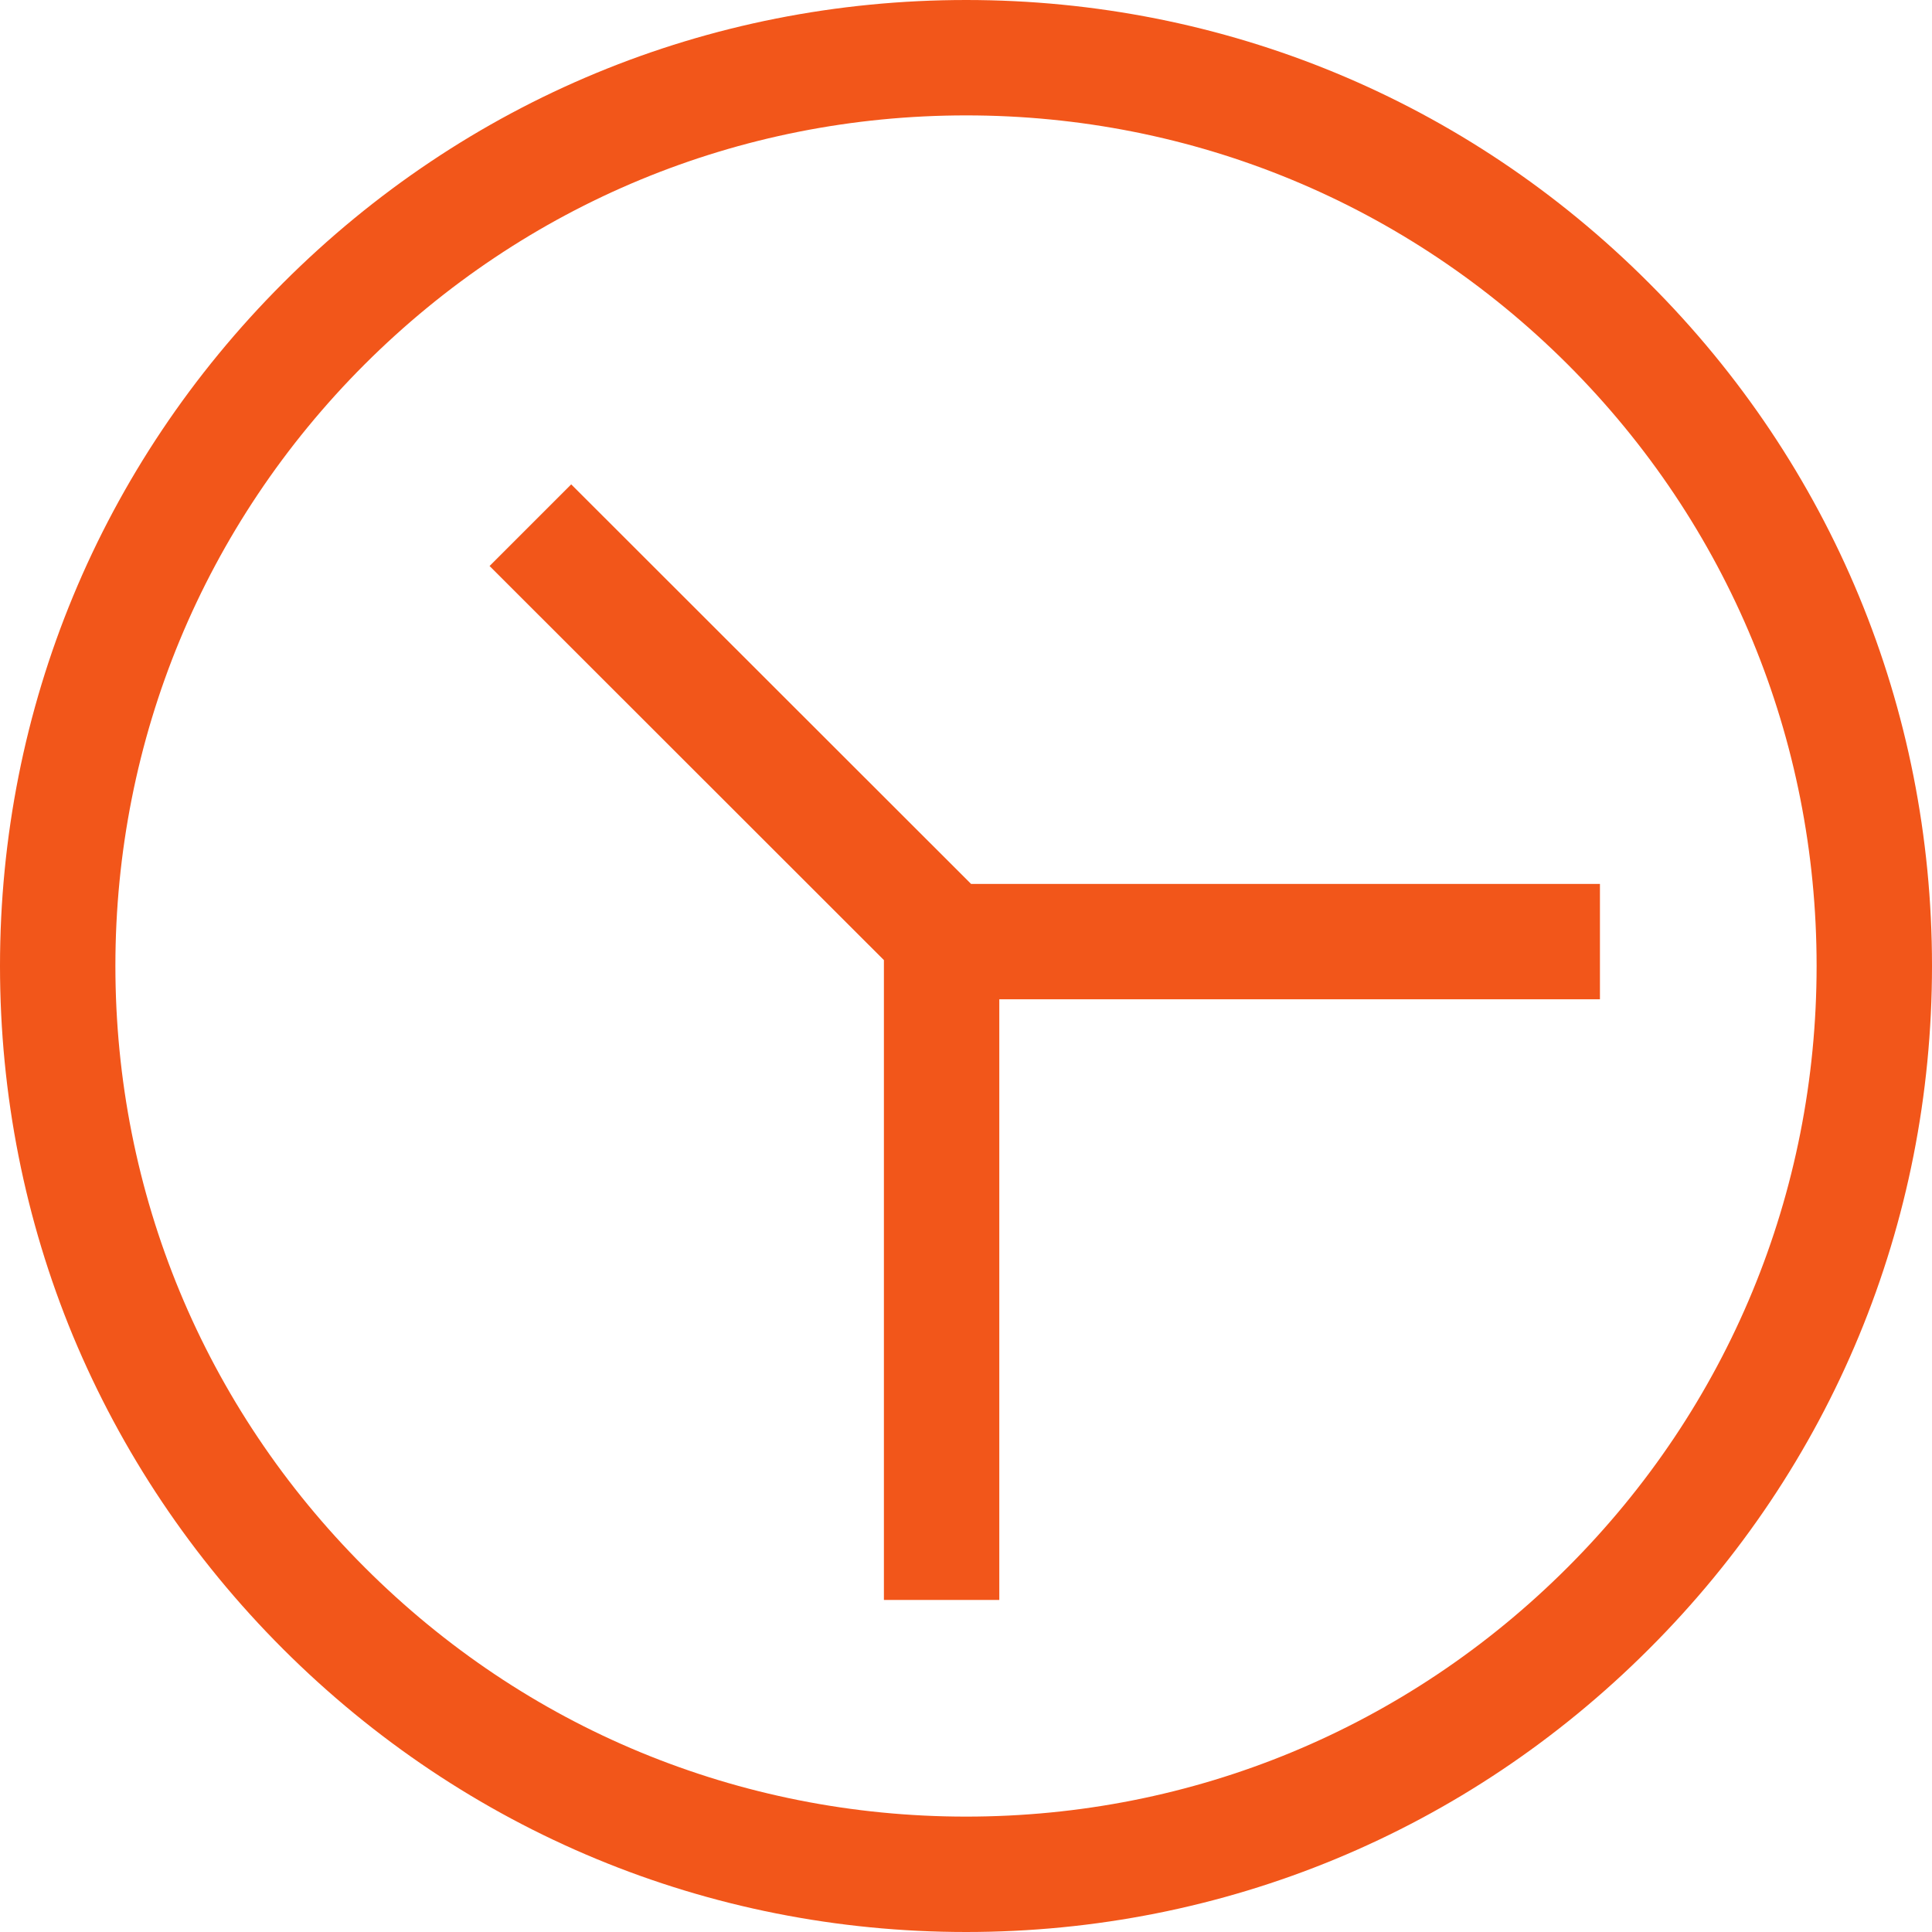
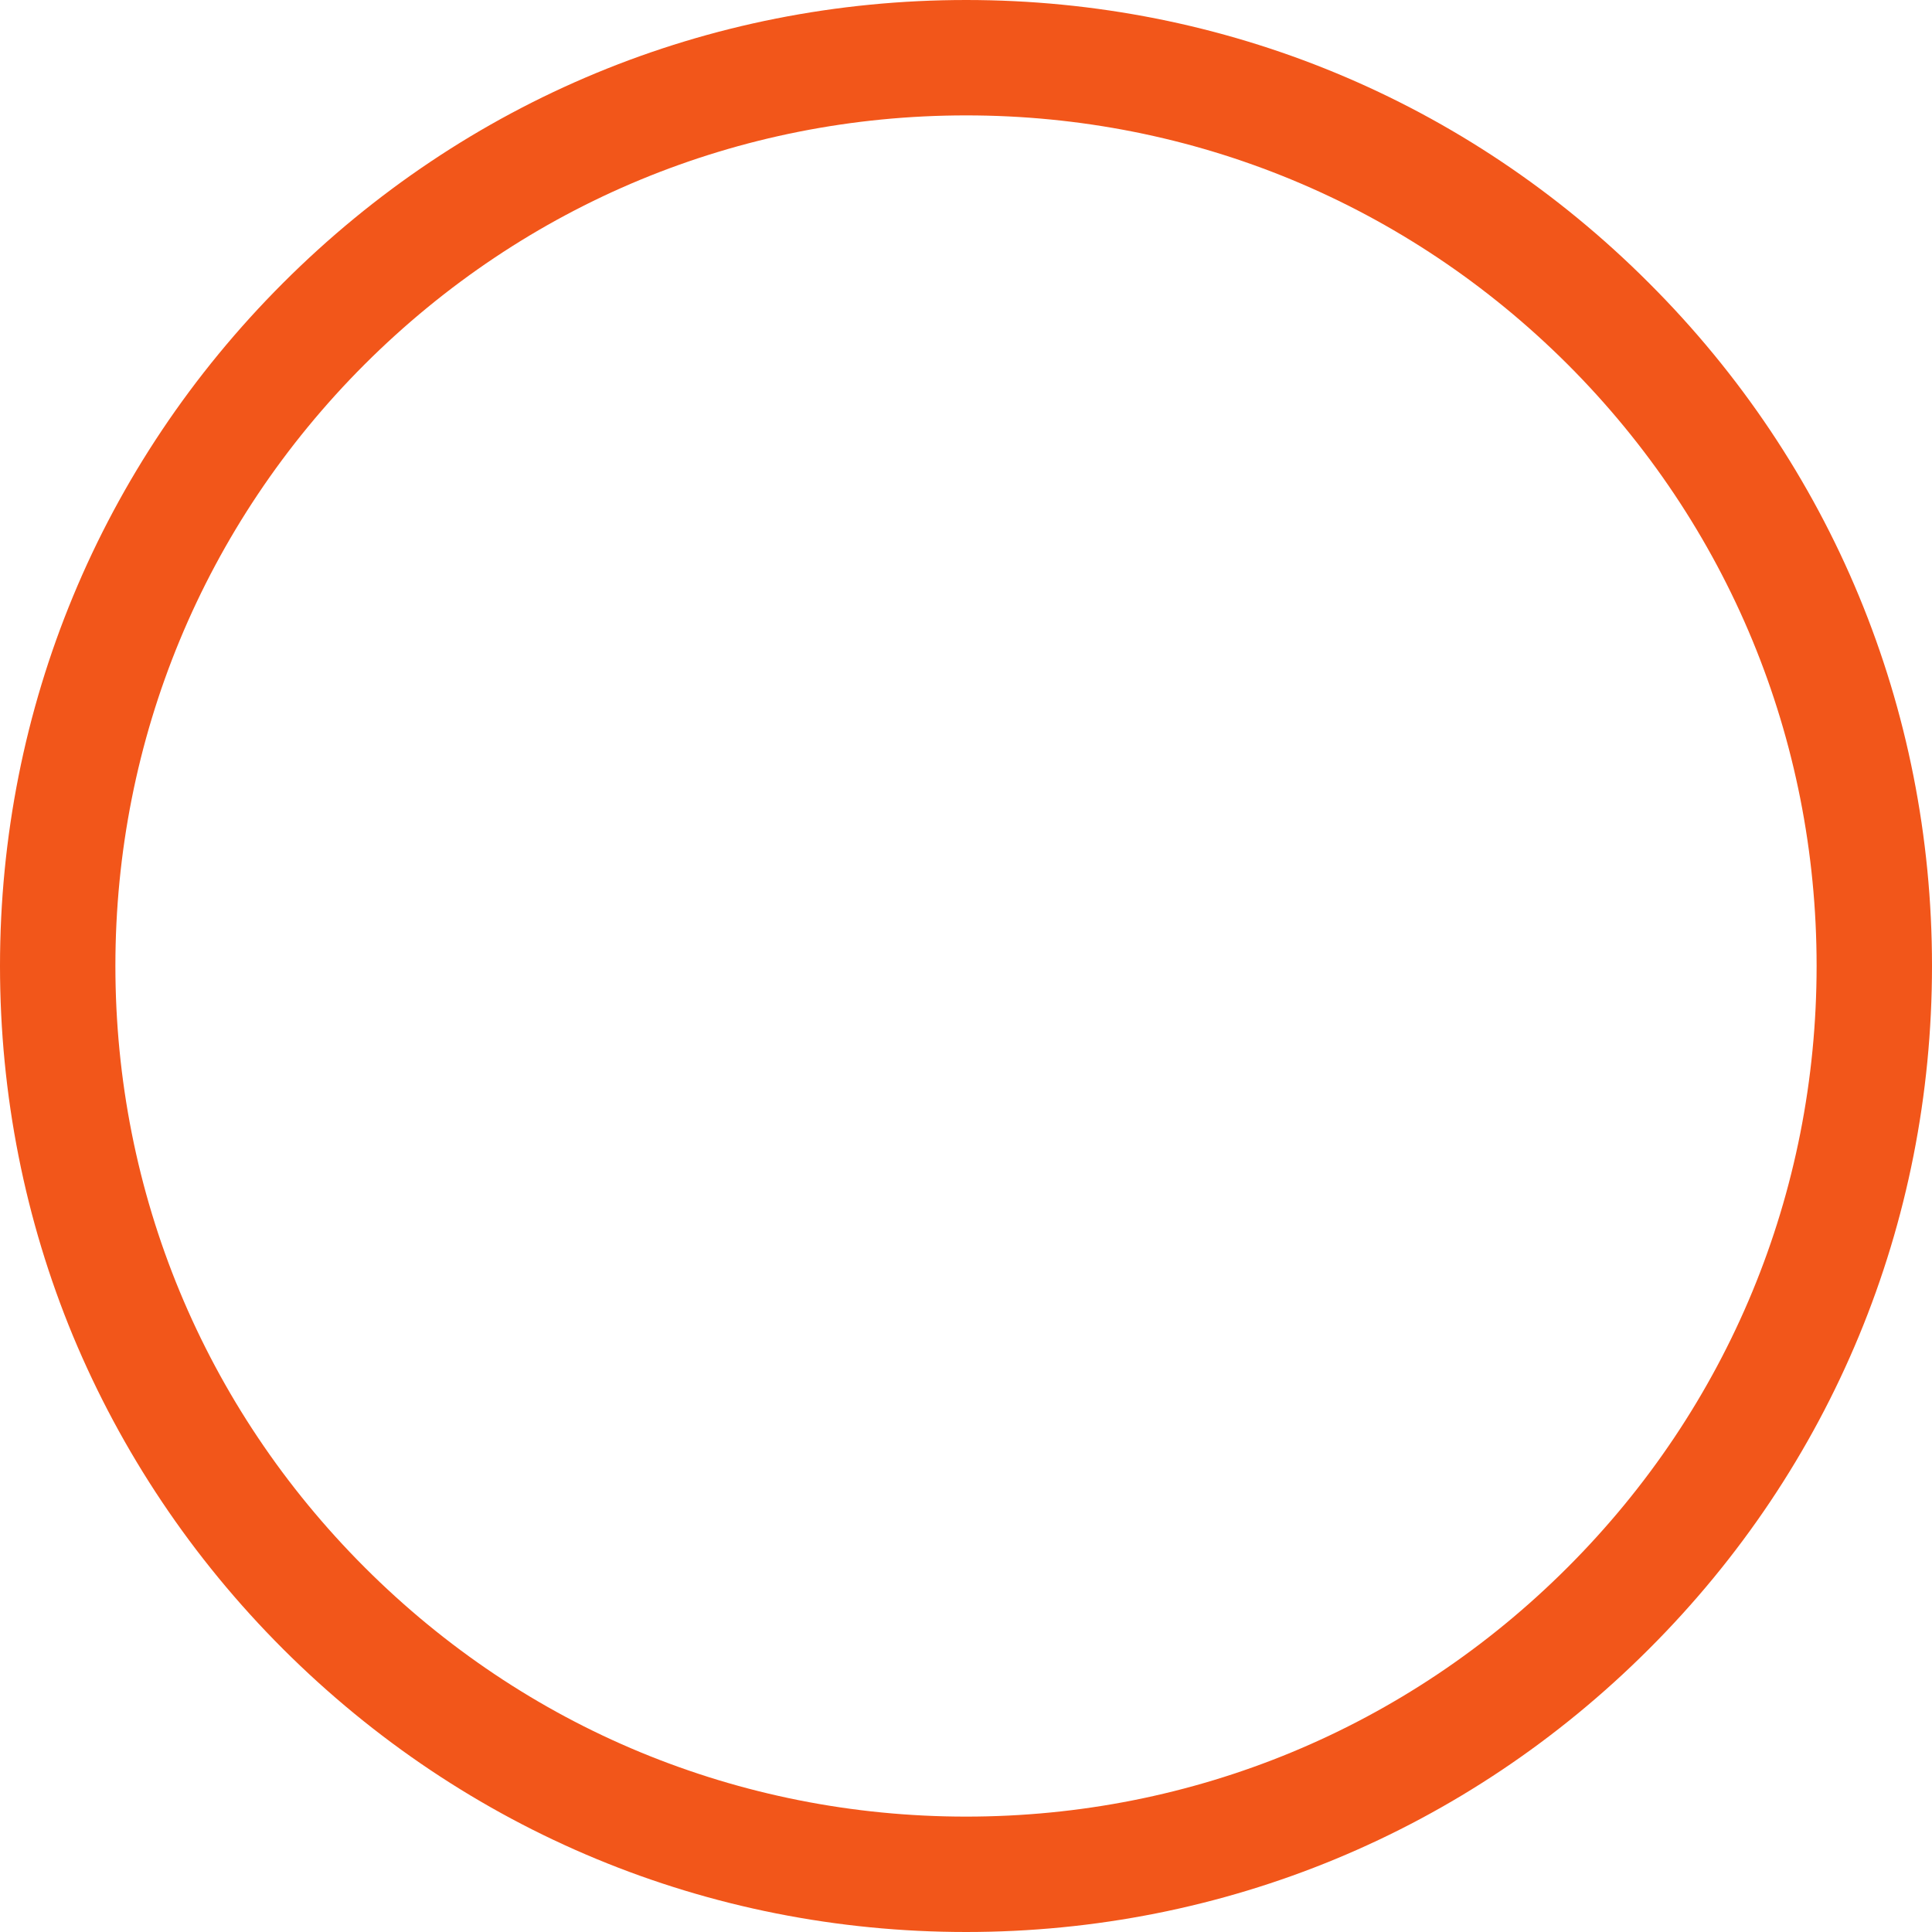
<svg xmlns="http://www.w3.org/2000/svg" width="55" height="55" viewBox="0 0 55 55" fill="none">
  <g id="Logo_analyst">
    <path id="path12" d="M44.627 44.619C40.053 49.194 33.967 51.715 27.504 51.715C24.268 51.715 21.131 51.082 18.232 49.883C15.333 48.684 12.672 46.91 10.381 44.619C5.806 40.045 3.285 33.967 3.285 27.496C3.285 21.033 5.806 14.947 10.381 10.372C14.955 5.806 21.032 3.285 27.504 3.285C33.967 3.285 40.053 5.806 44.627 10.372C49.202 14.947 51.715 21.033 51.715 27.496C51.715 33.967 49.202 40.045 44.627 44.619ZM46.943 8.057C41.753 2.858 34.846 0 27.504 0C20.154 0 13.255 2.858 8.057 8.057C2.866 13.247 0 20.154 0 27.496C0 31.175 0.714 34.739 2.078 38.032C3.449 41.326 5.461 44.348 8.057 46.943C13.255 52.134 20.154 55 27.504 55C34.846 55 41.753 52.134 46.943 46.943C52.142 41.753 55 34.846 55 27.496C55 20.154 52.142 13.247 46.943 8.057Z" fill="#F2561A" />
-     <path id="path14" d="M45.547 25.163V28.448H28.448V45.547H25.163V27.332L13.937 16.113L16.261 13.789L27.644 25.163H45.547Z" fill="#F2561A" />
  </g>
</svg>